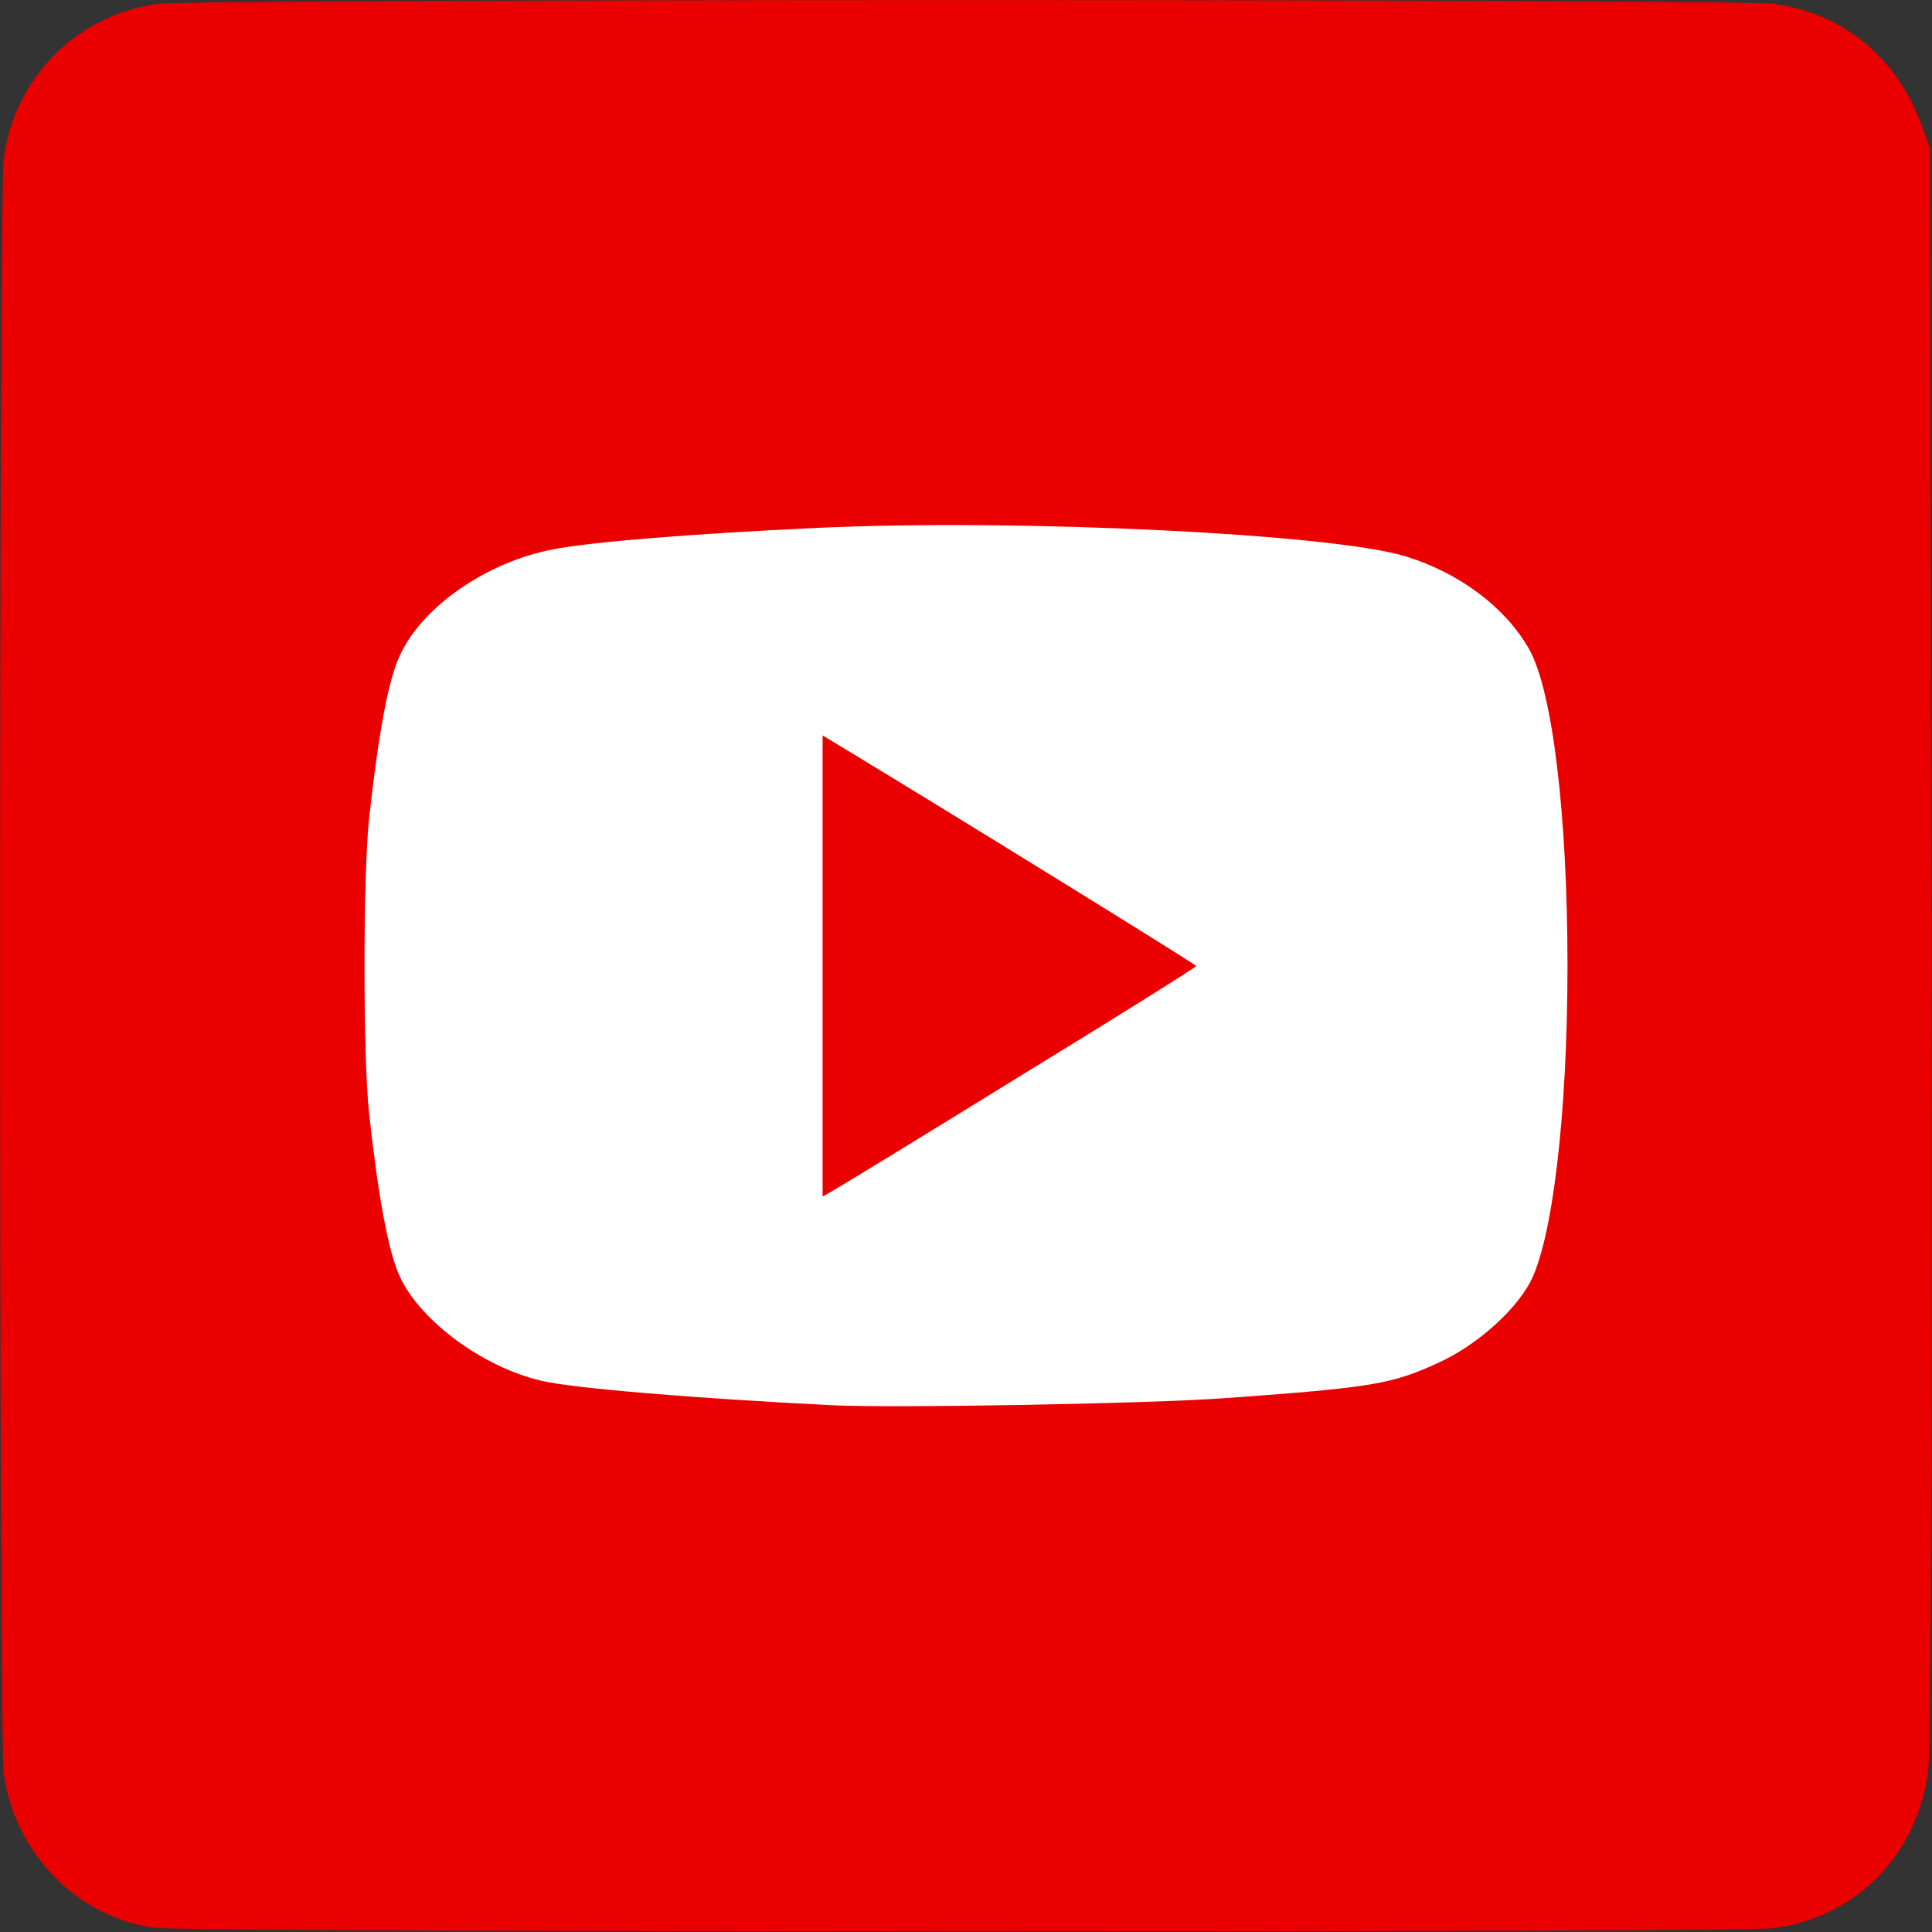
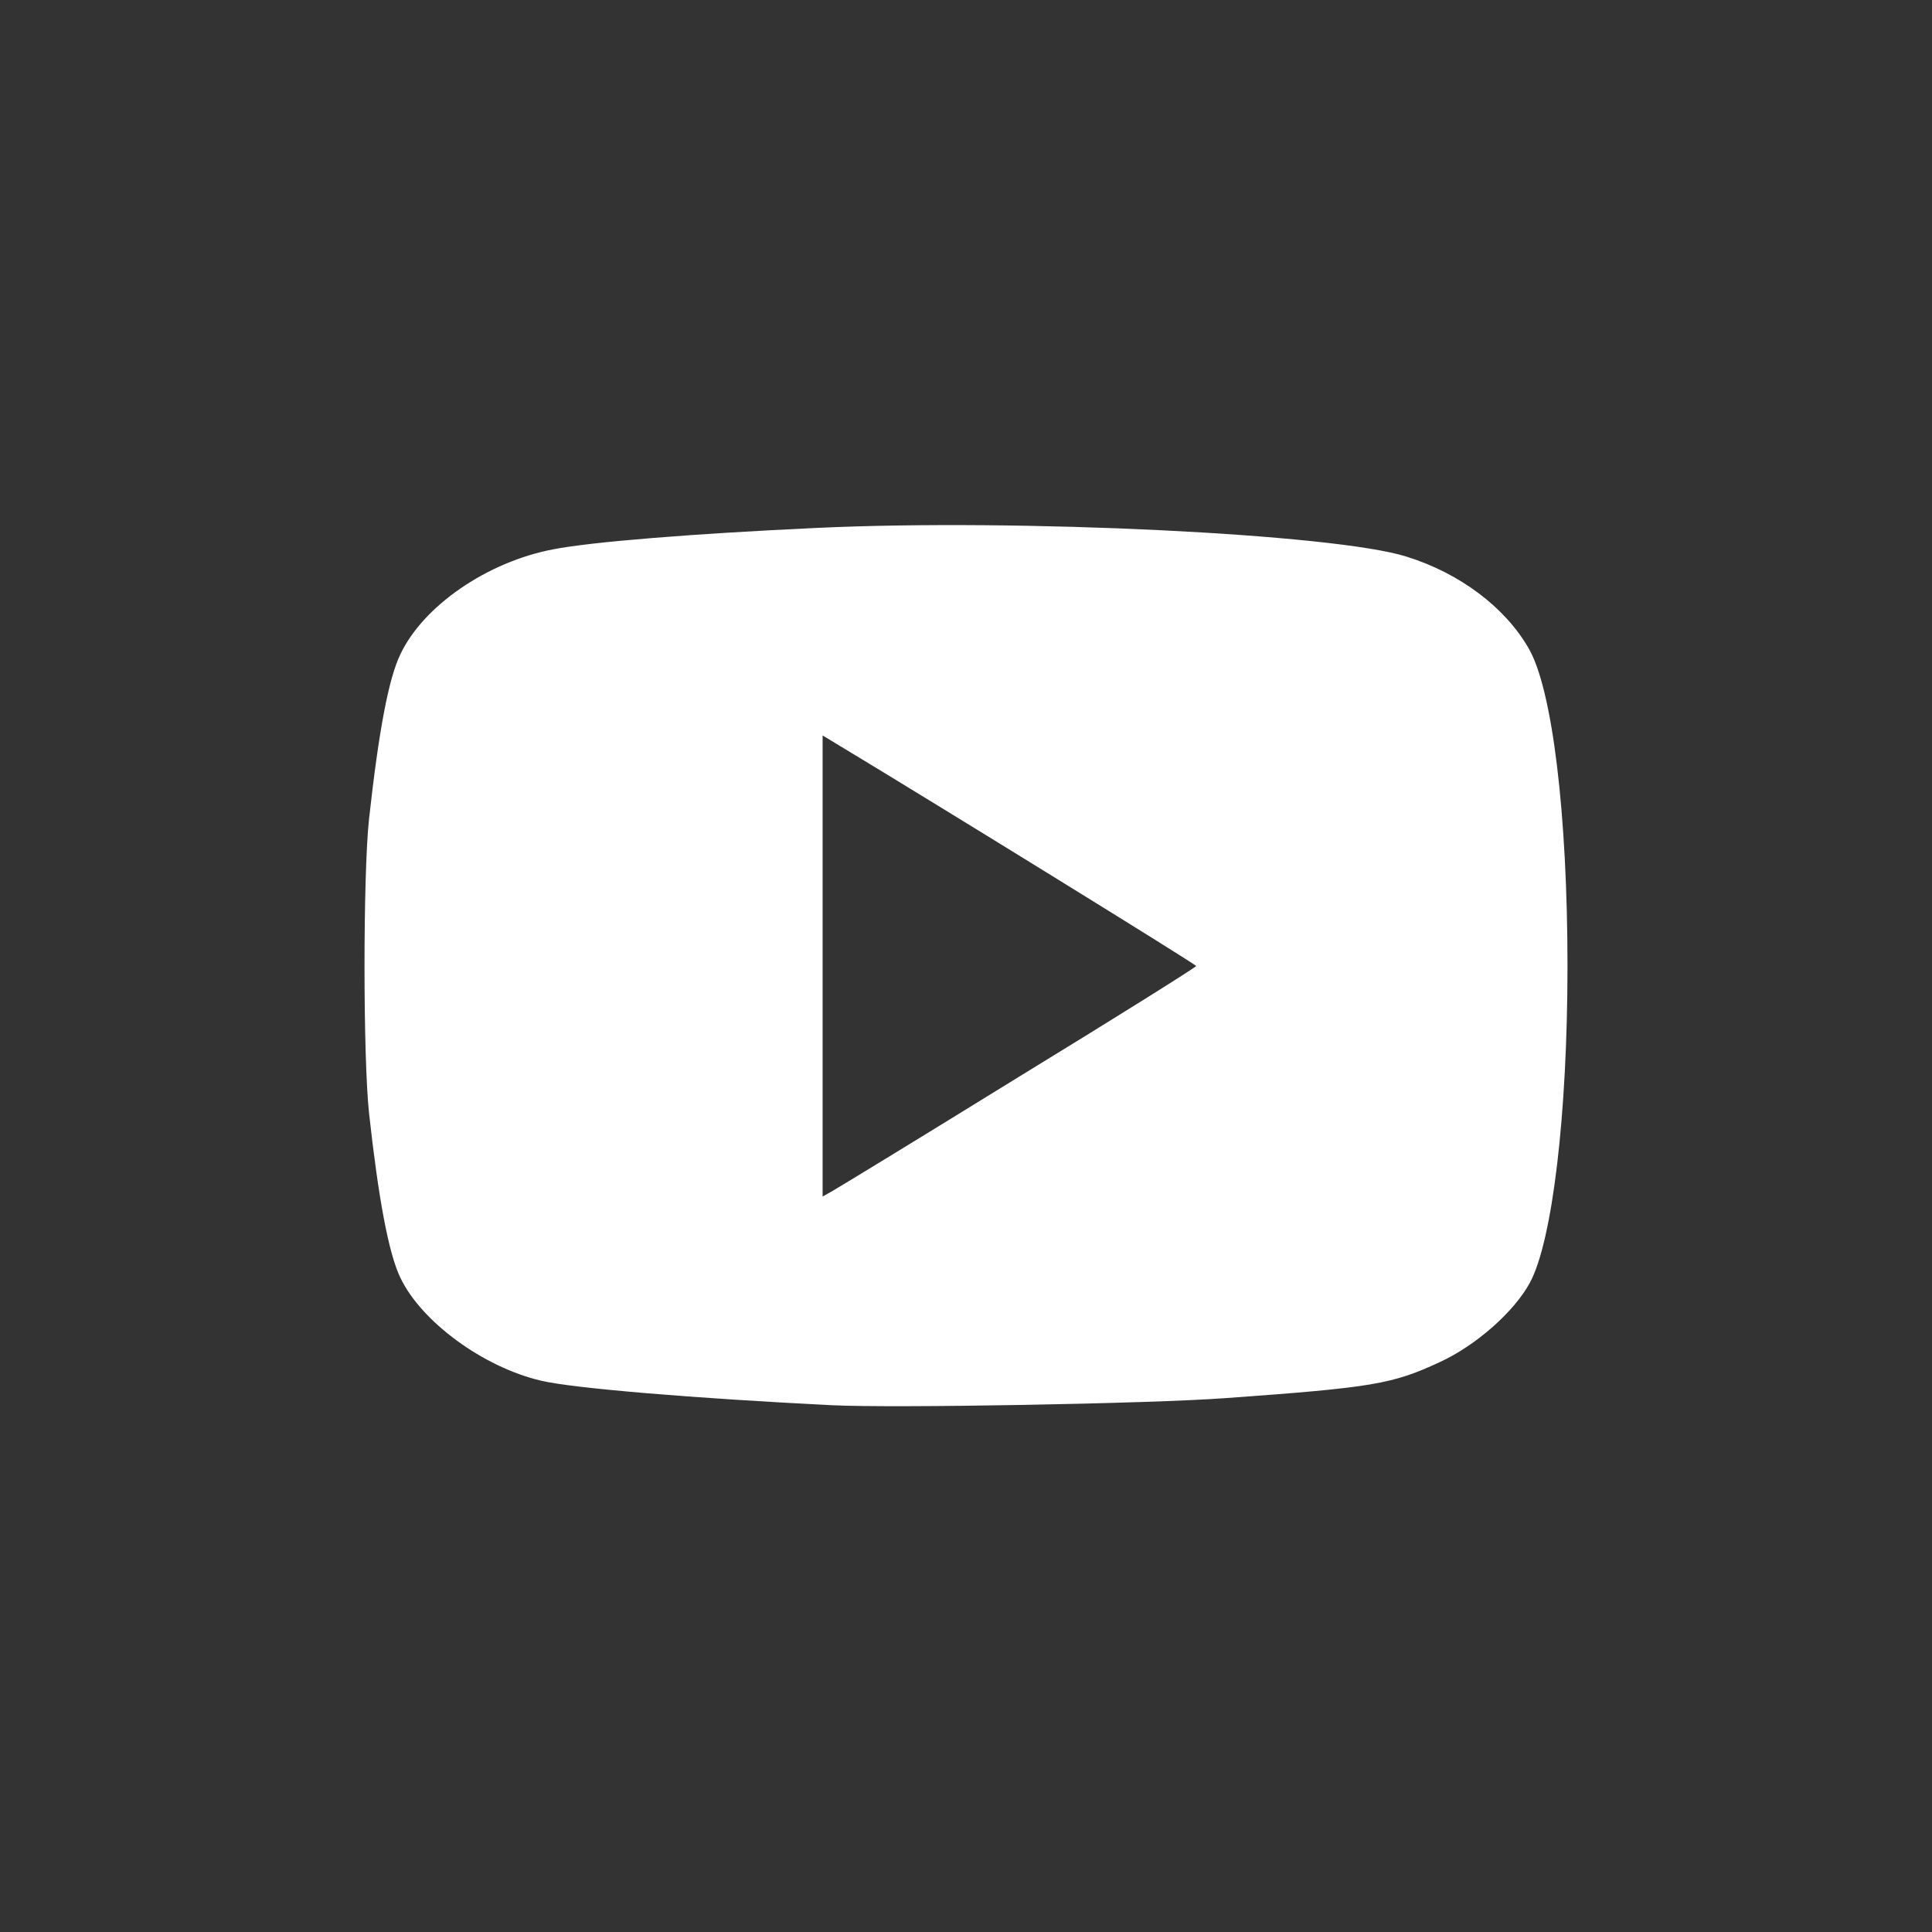
<svg xmlns="http://www.w3.org/2000/svg" version="1.0" width="512px" height="512px" viewBox="0 0 512 512" preserveAspectRatio="xMidYMid meet">
  <rect x="0" y="0" width="512" height="512" fill="#333333" stroke="none" />
  <g fill="#eb0000">
-     <path d="M41.1 510.9 c-20.5 -2.6 -37.3 -19.9 -40.1 -40.9 -1.3 -10.2 -1.3 -417.8 0 -428 2.8 -21.5 19.5 -38.2 41 -41 10.2 -1.3 417.8 -1.3 428 0 18.3 2.4 32.7 14.2 39.2 32.1 l2.3 6.4 0.3 210.5 c0.2 139 -0.1 213.4 -0.8 219 -2.7 22.4 -19 39.1 -41 42 -9.3 1.2 -419.6 1.1 -428.9 -0.1z m280.9 -143.4 c38.8 -2.8 43.9 -3.7 56.5 -9.5 9.6 -4.4 19.7 -13.3 23.9 -21 8.4 -15.4 12.9 -81.8 8.3 -121.3 -2.9 -24.1 -5.2 -35 -8.6 -40.9 -6.2 -10.8 -18.2 -19.9 -32.4 -24.3 -18.7 -5.9 -99 -10 -150.2 -7.6 -32.4 1.5 -60 3.7 -70 5.7 -17.3 3.3 -34.3 14.9 -40.4 27.8 -5.6 11.5 -9.5 44.4 -9.5 79.6 0 35 3.9 67.8 9.5 79.6 5.5 11.6 21.9 23.7 37.3 27.3 8.3 2 40.7 4.7 77.1 6.5 15.6 0.8 78.3 -0.4 98.5 -1.9z" />
-     <path d="M215 256.1 l0 -64.1 3.1 0 c2.4 0 15.5 7.6 52.5 30.3 l49.3 30.2 0.1 3.5 0 3.5 -48.8 30 c-36.2 22.3 -49.7 30 -52.4 30.3 l-3.8 0.4 0 -64.1z" />
-   </g>
+     </g>
  <g fill="#ffffff">
    <path d="M220.5 372.4 c-36.2 -1.8 -68.8 -4.5 -77.1 -6.5 -15.4 -3.6 -31.8 -15.7 -37.3 -27.3 -3.1 -6.4 -5.8 -20.9 -8.3 -43.6 -1.6 -14.9 -1.6 -63.1 0 -78 2.6 -23.5 5.2 -37.2 8.3 -43.6 6.1 -12.9 23.1 -24.5 40.4 -27.8 10 -2 37.6 -4.2 70 -5.7 53.5 -2.5 137.2 1.6 156.2 7.6 14.2 4.4 26.2 13.5 32.4 24.3 6.3 10.8 10.3 44 10.3 84.2 0 39.3 -4 73 -10 84 -4.2 7.7 -14.3 16.6 -23.9 21 -12.5 5.8 -17.6 6.7 -56.5 9.5 -19.9 1.5 -88.3 2.7 -104.5 1.9z m49.3 -86.9 c26 -15.9 47.2 -29.2 47.2 -29.5 0 -0.4 -69.3 -43.2 -95.2 -58.8 l-3.8 -2.3 0 61.1 0 61.1 2.3 -1.3 c1.3 -0.7 23.6 -14.3 49.5 -30.3z" />
  </g>
</svg>